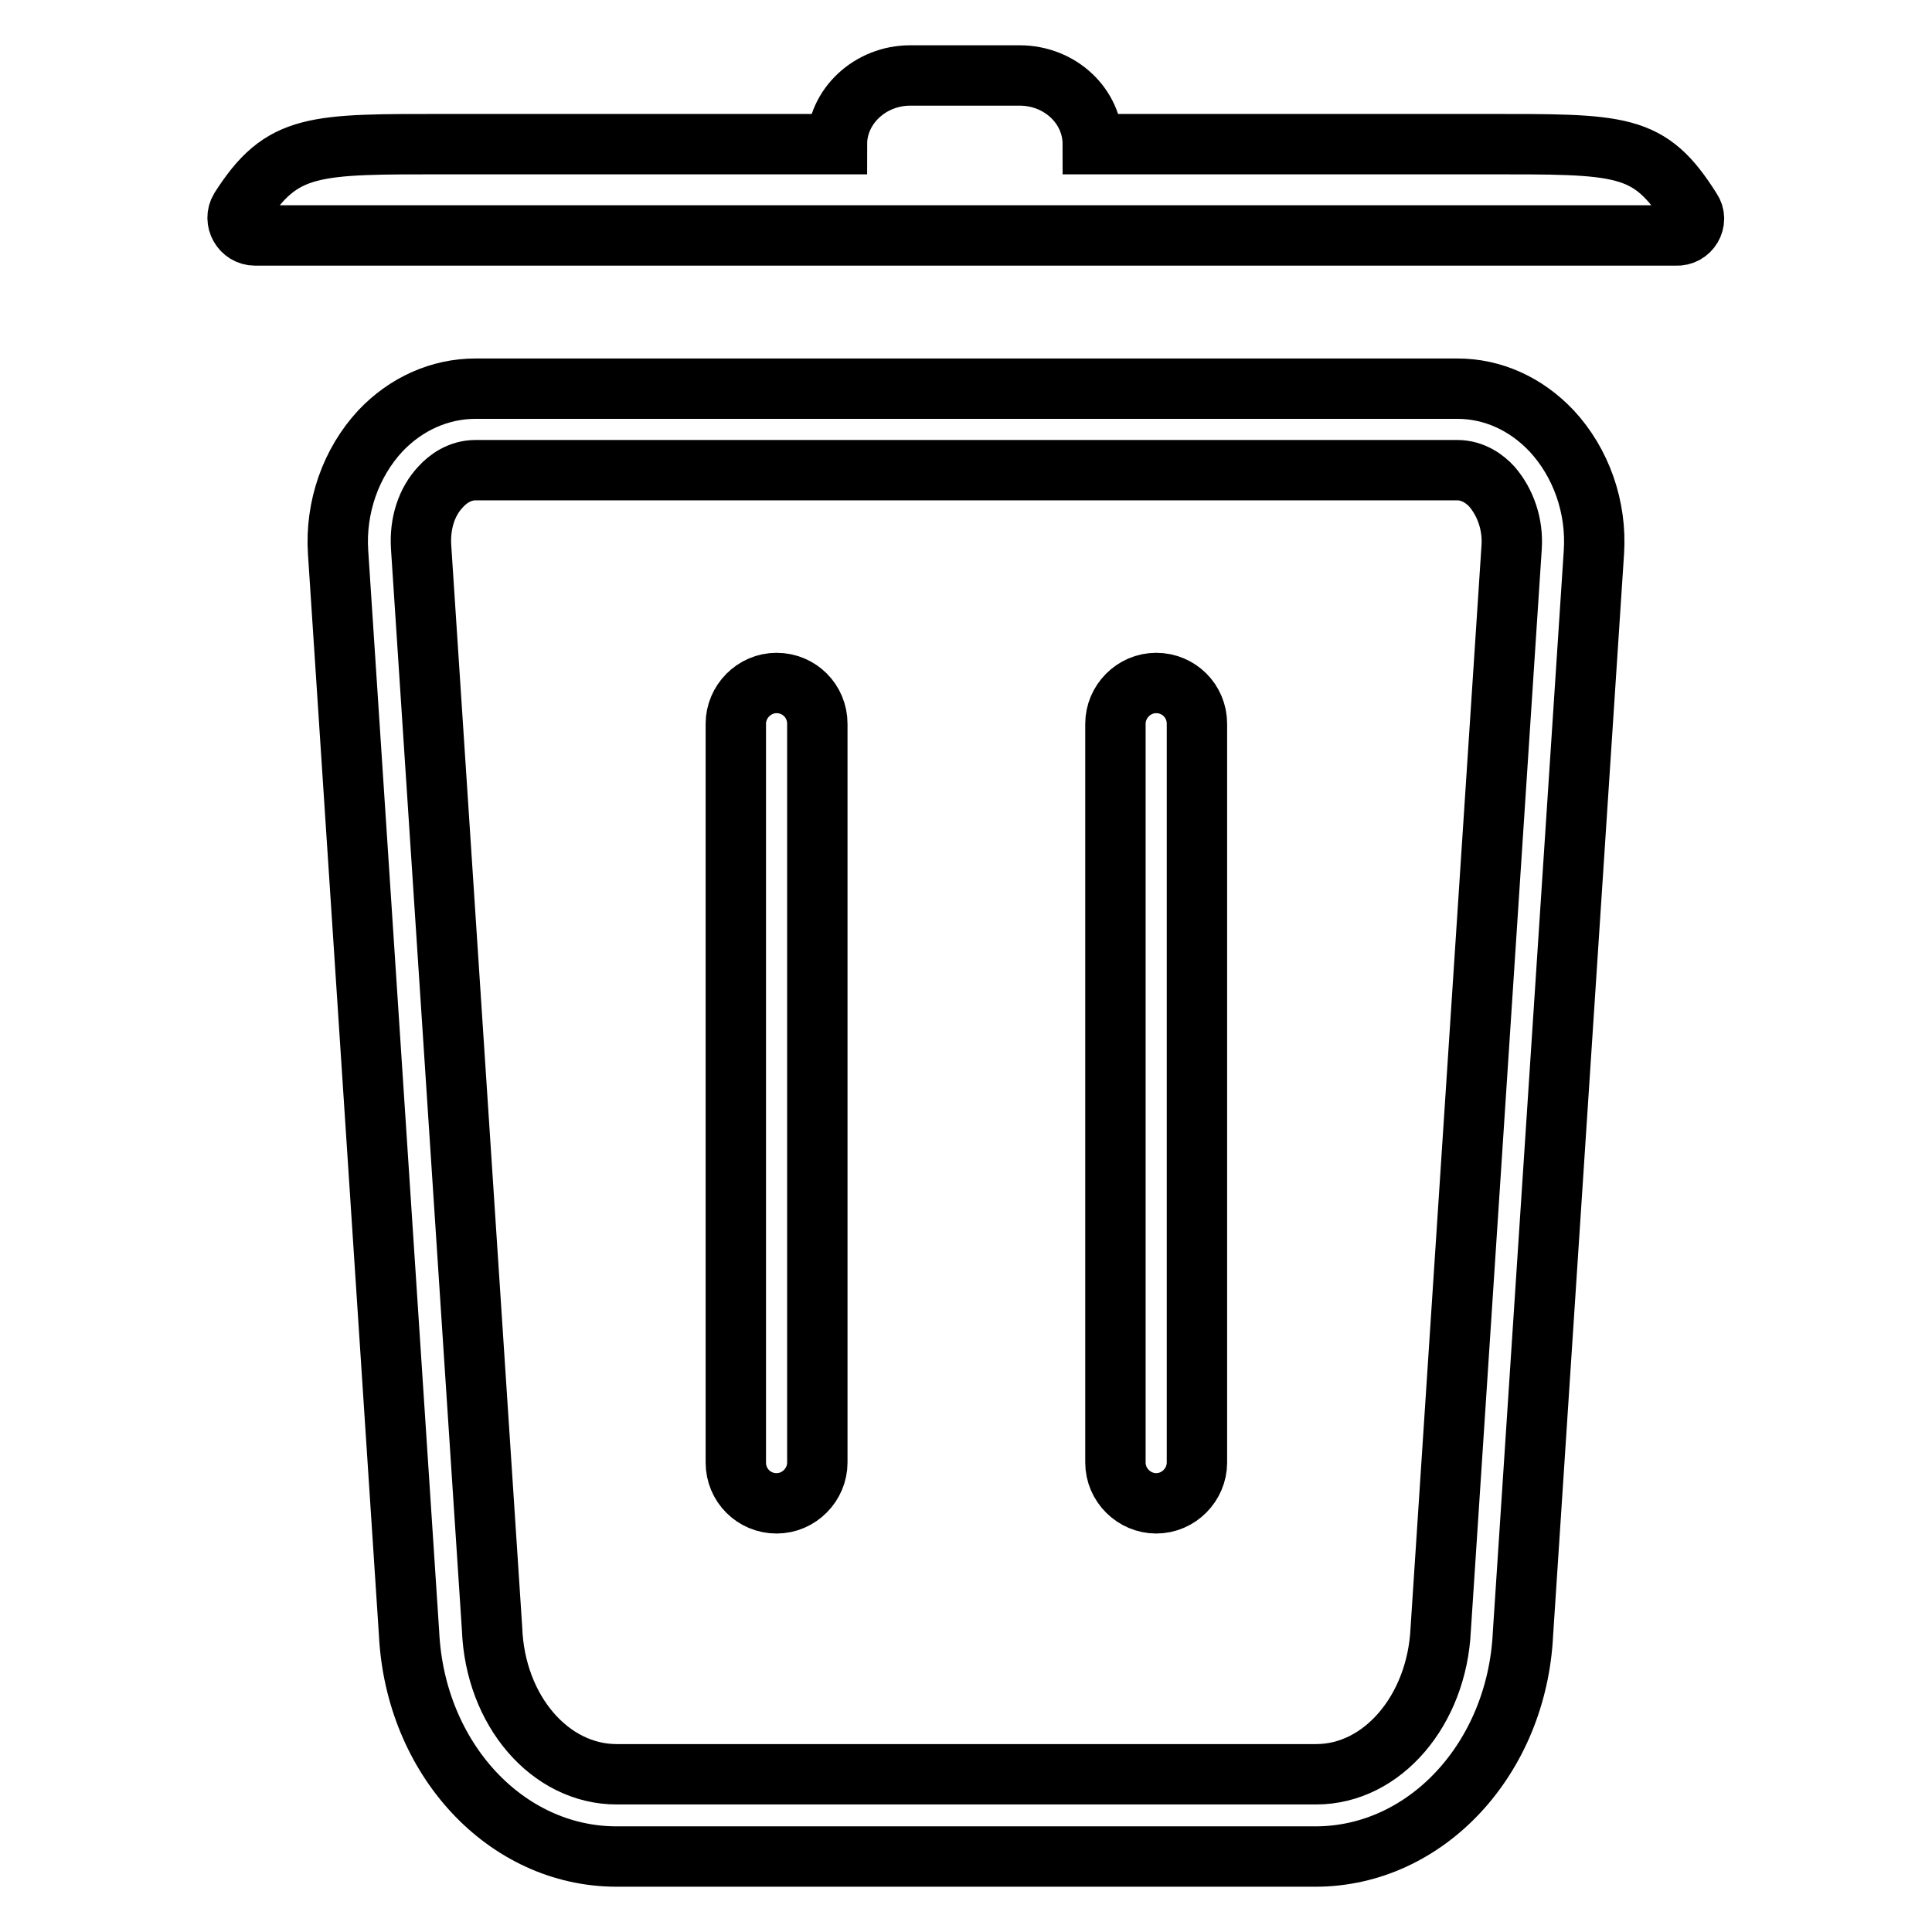
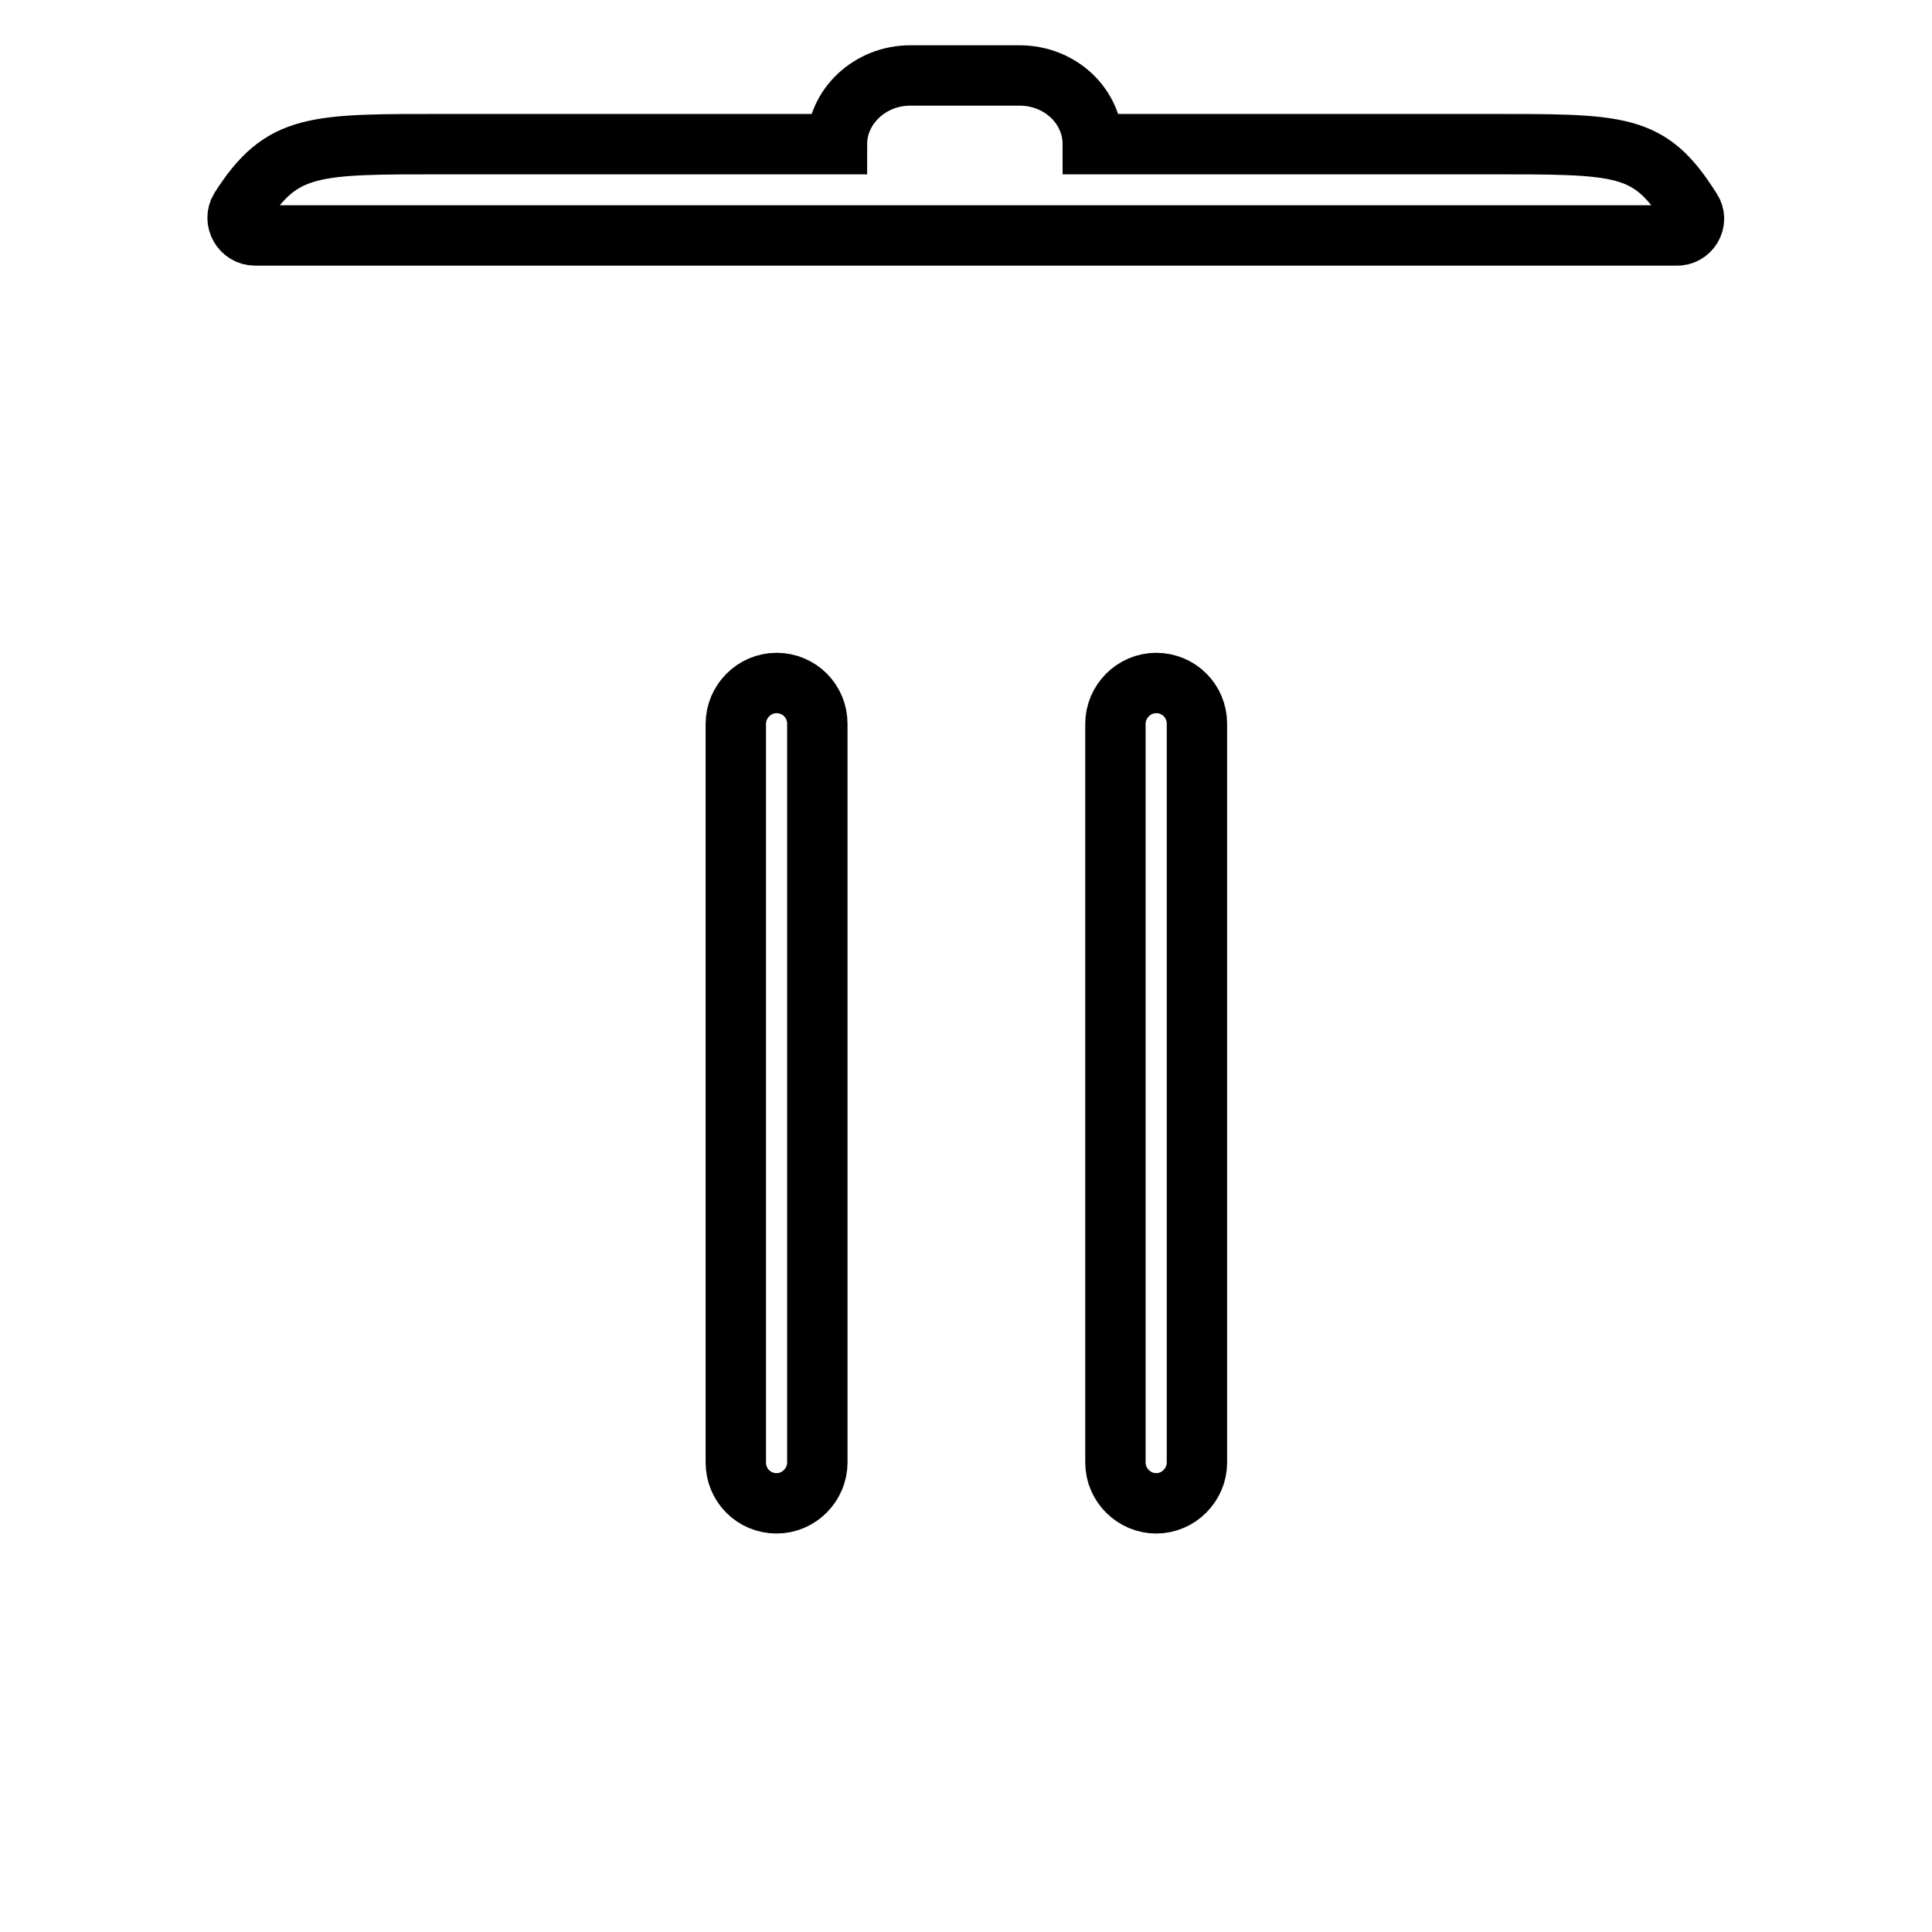
<svg xmlns="http://www.w3.org/2000/svg" version="1.1" x="0px" y="0px" viewBox="0 0 256 256" enable-background="new 0 0 256 256" xml:space="preserve">
  <g>
-     <path stroke-width="8" fill-opacity="0" stroke="#000000" d="M193.1,51.5H63c-4.7,0-9.2,2-12.6,5.6c-3.9,4.2-6,10.1-5.6,16.1l9.4,143.2C55,233,67,246,81.7,246h92.6 c14.7,0,26.7-13,27.5-29.5l9.4-143.3c0.4-6-1.7-11.9-5.6-16.1C202.2,53.5,197.8,51.5,193.1,51.5L193.1,51.5z M200.3,72.5 l-9.4,143.4c-0.5,10.7-7.7,19.2-16.5,19.2H81.7c-8.8,0-16.1-8.4-16.5-19.3L55.8,72.5c-0.2-3.1,0.7-6,2.6-8c0.9-1,2.5-2.2,4.6-2.2 h130.1c2.1,0,3.7,1.2,4.6,2.2C199.5,66.6,200.5,69.5,200.3,72.5z" />
    <path stroke-width="8" fill-opacity="0" stroke="#000000" d="M102.9,90.5c-3,0-5.4,2.5-5.4,5.4v97.9c0,3,2.4,5.4,5.4,5.4c3,0,5.4-2.5,5.4-5.4V95.9 C108.3,92.9,105.9,90.5,102.9,90.5z M153.2,90.5c-3,0-5.4,2.5-5.4,5.4v97.9c0,3,2.5,5.4,5.4,5.4c3,0,5.4-2.5,5.4-5.4V95.9 C158.6,92.9,156.2,90.5,153.2,90.5z M224.1,27.8C224.1,27.8,224.1,27.8,224.1,27.8c-5.6-8.9-9.1-8.7-27.7-8.7h-51.6 c0-5-4.3-9.1-9.7-9.1h-14.5c-5.3,0-9.7,4.1-9.7,9.1H59.5c-18,0-22.1-0.2-27.7,8.6c0,0,0,0,0,0c-0.9,1.5,0.2,3.5,2,3.5h188.3 C223.9,31.3,225.1,29.3,224.1,27.8z" />
  </g>
</svg>